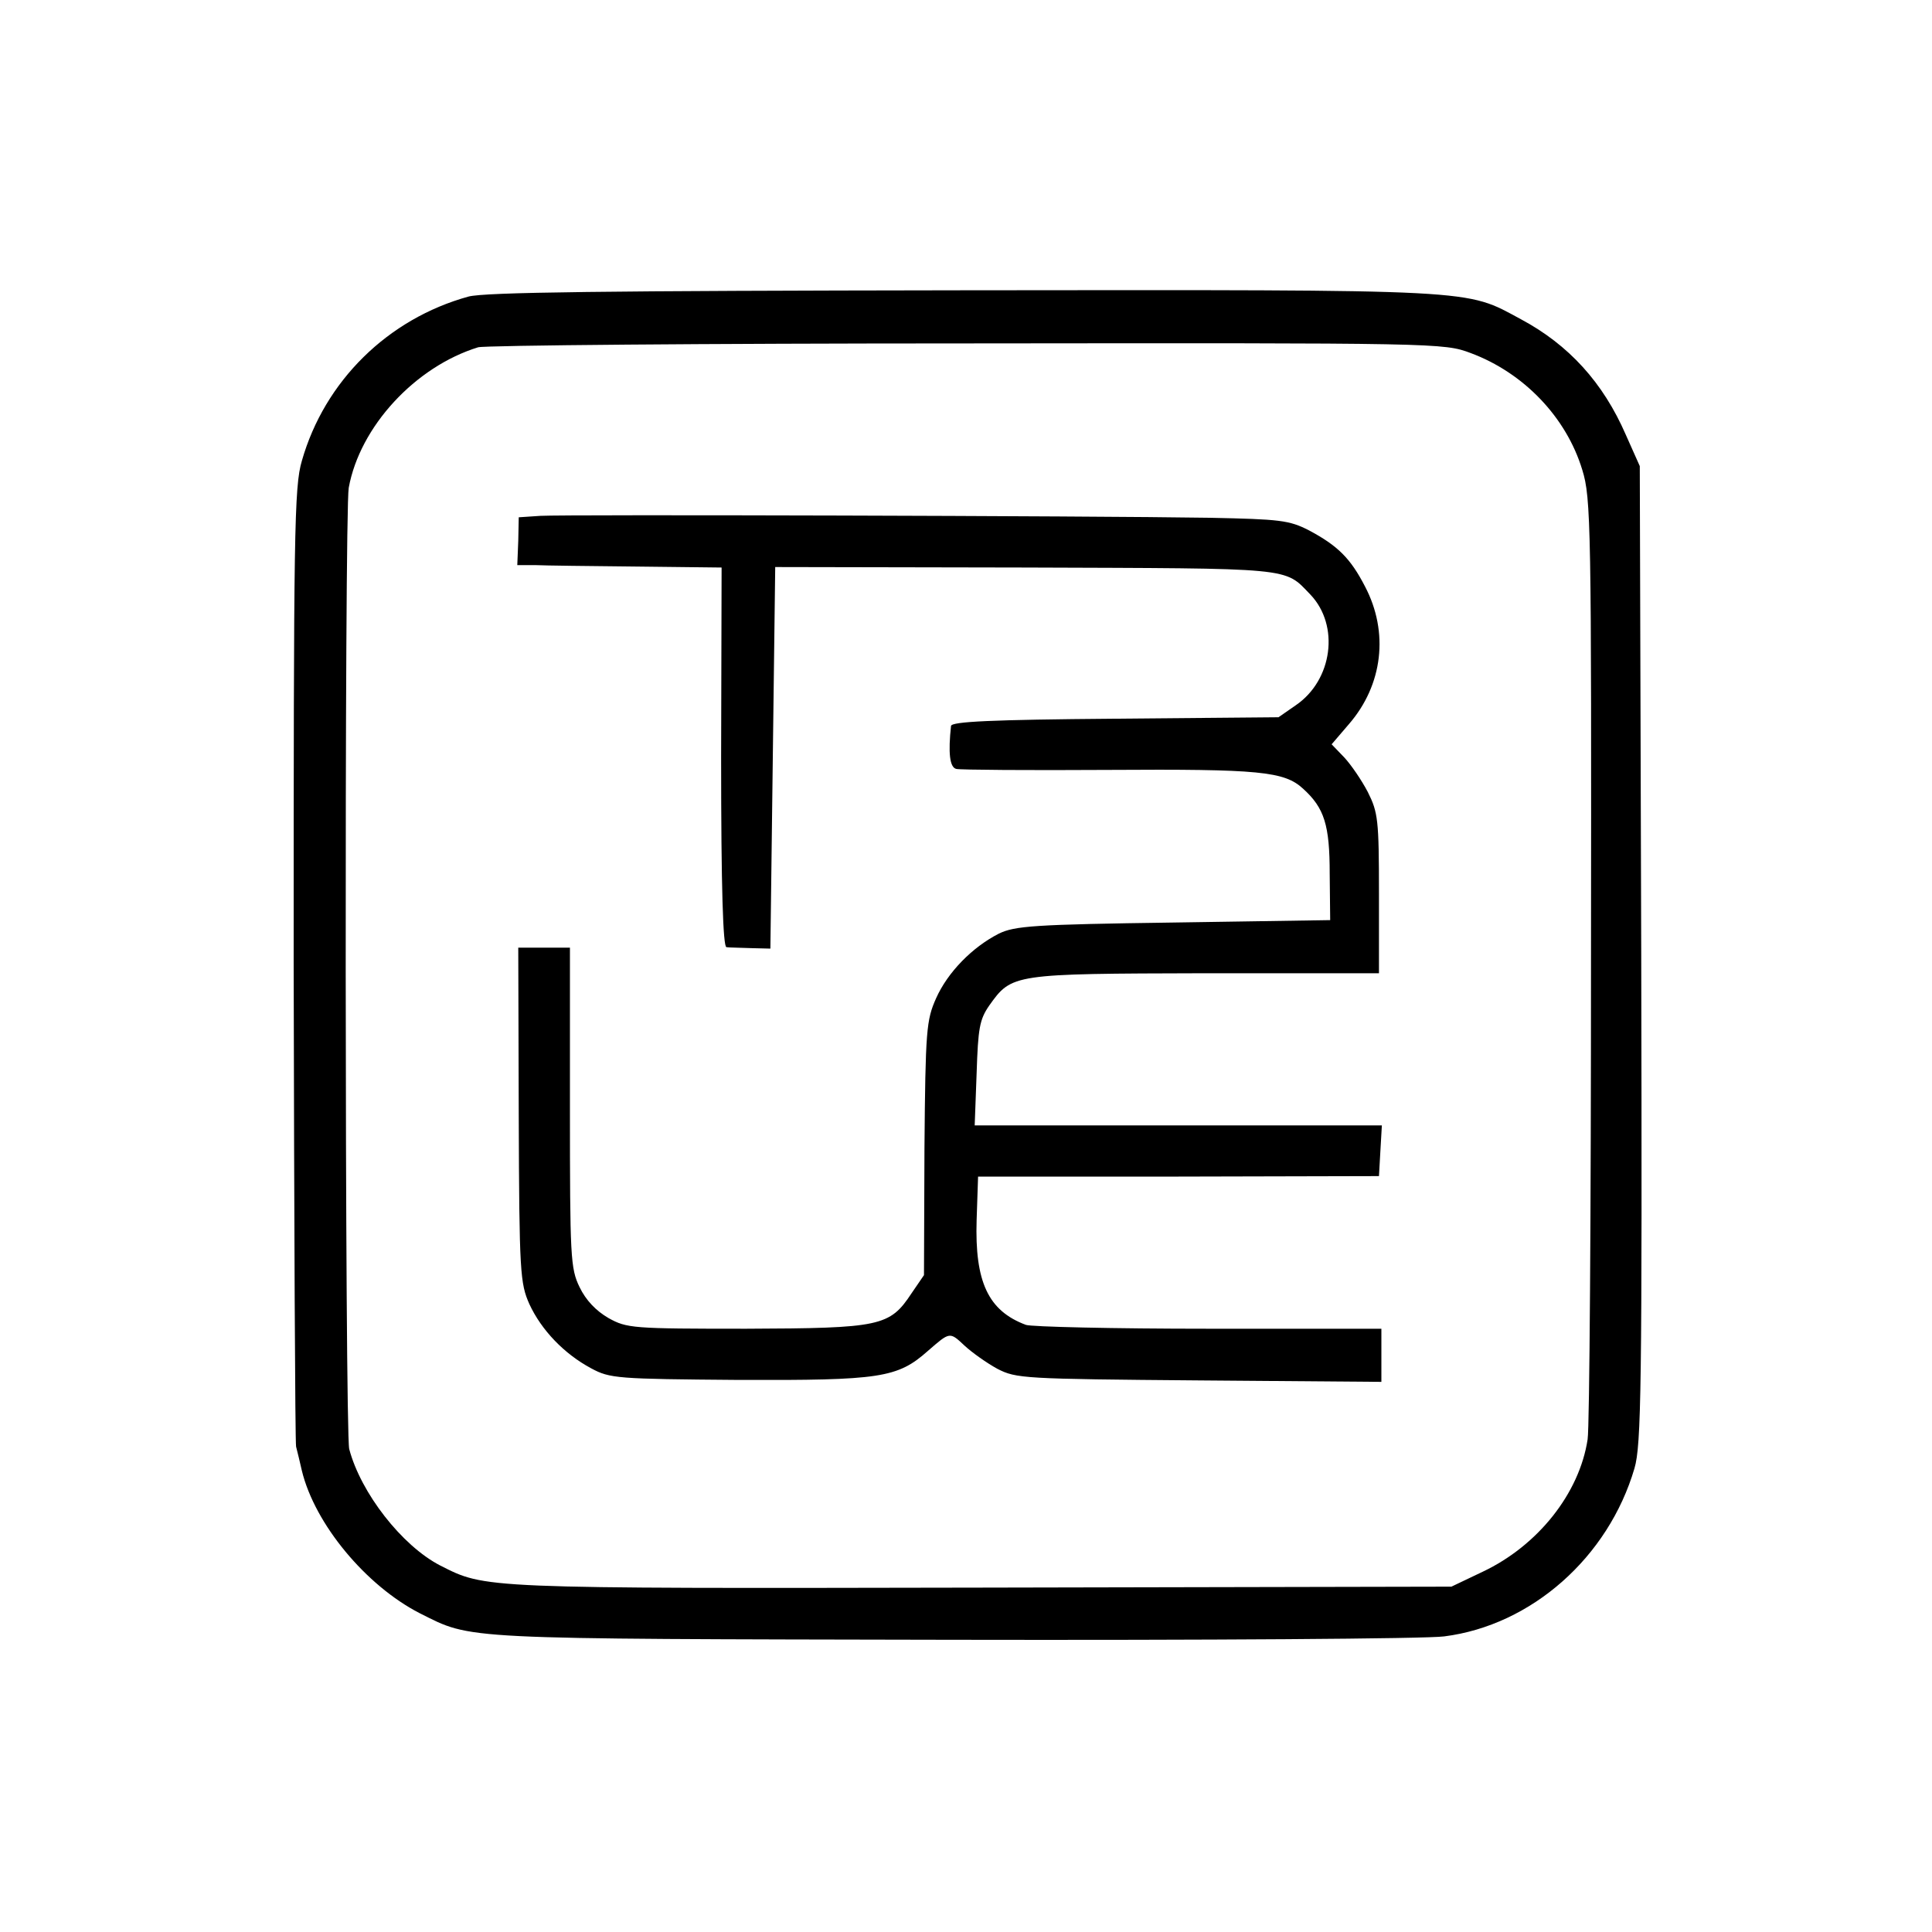
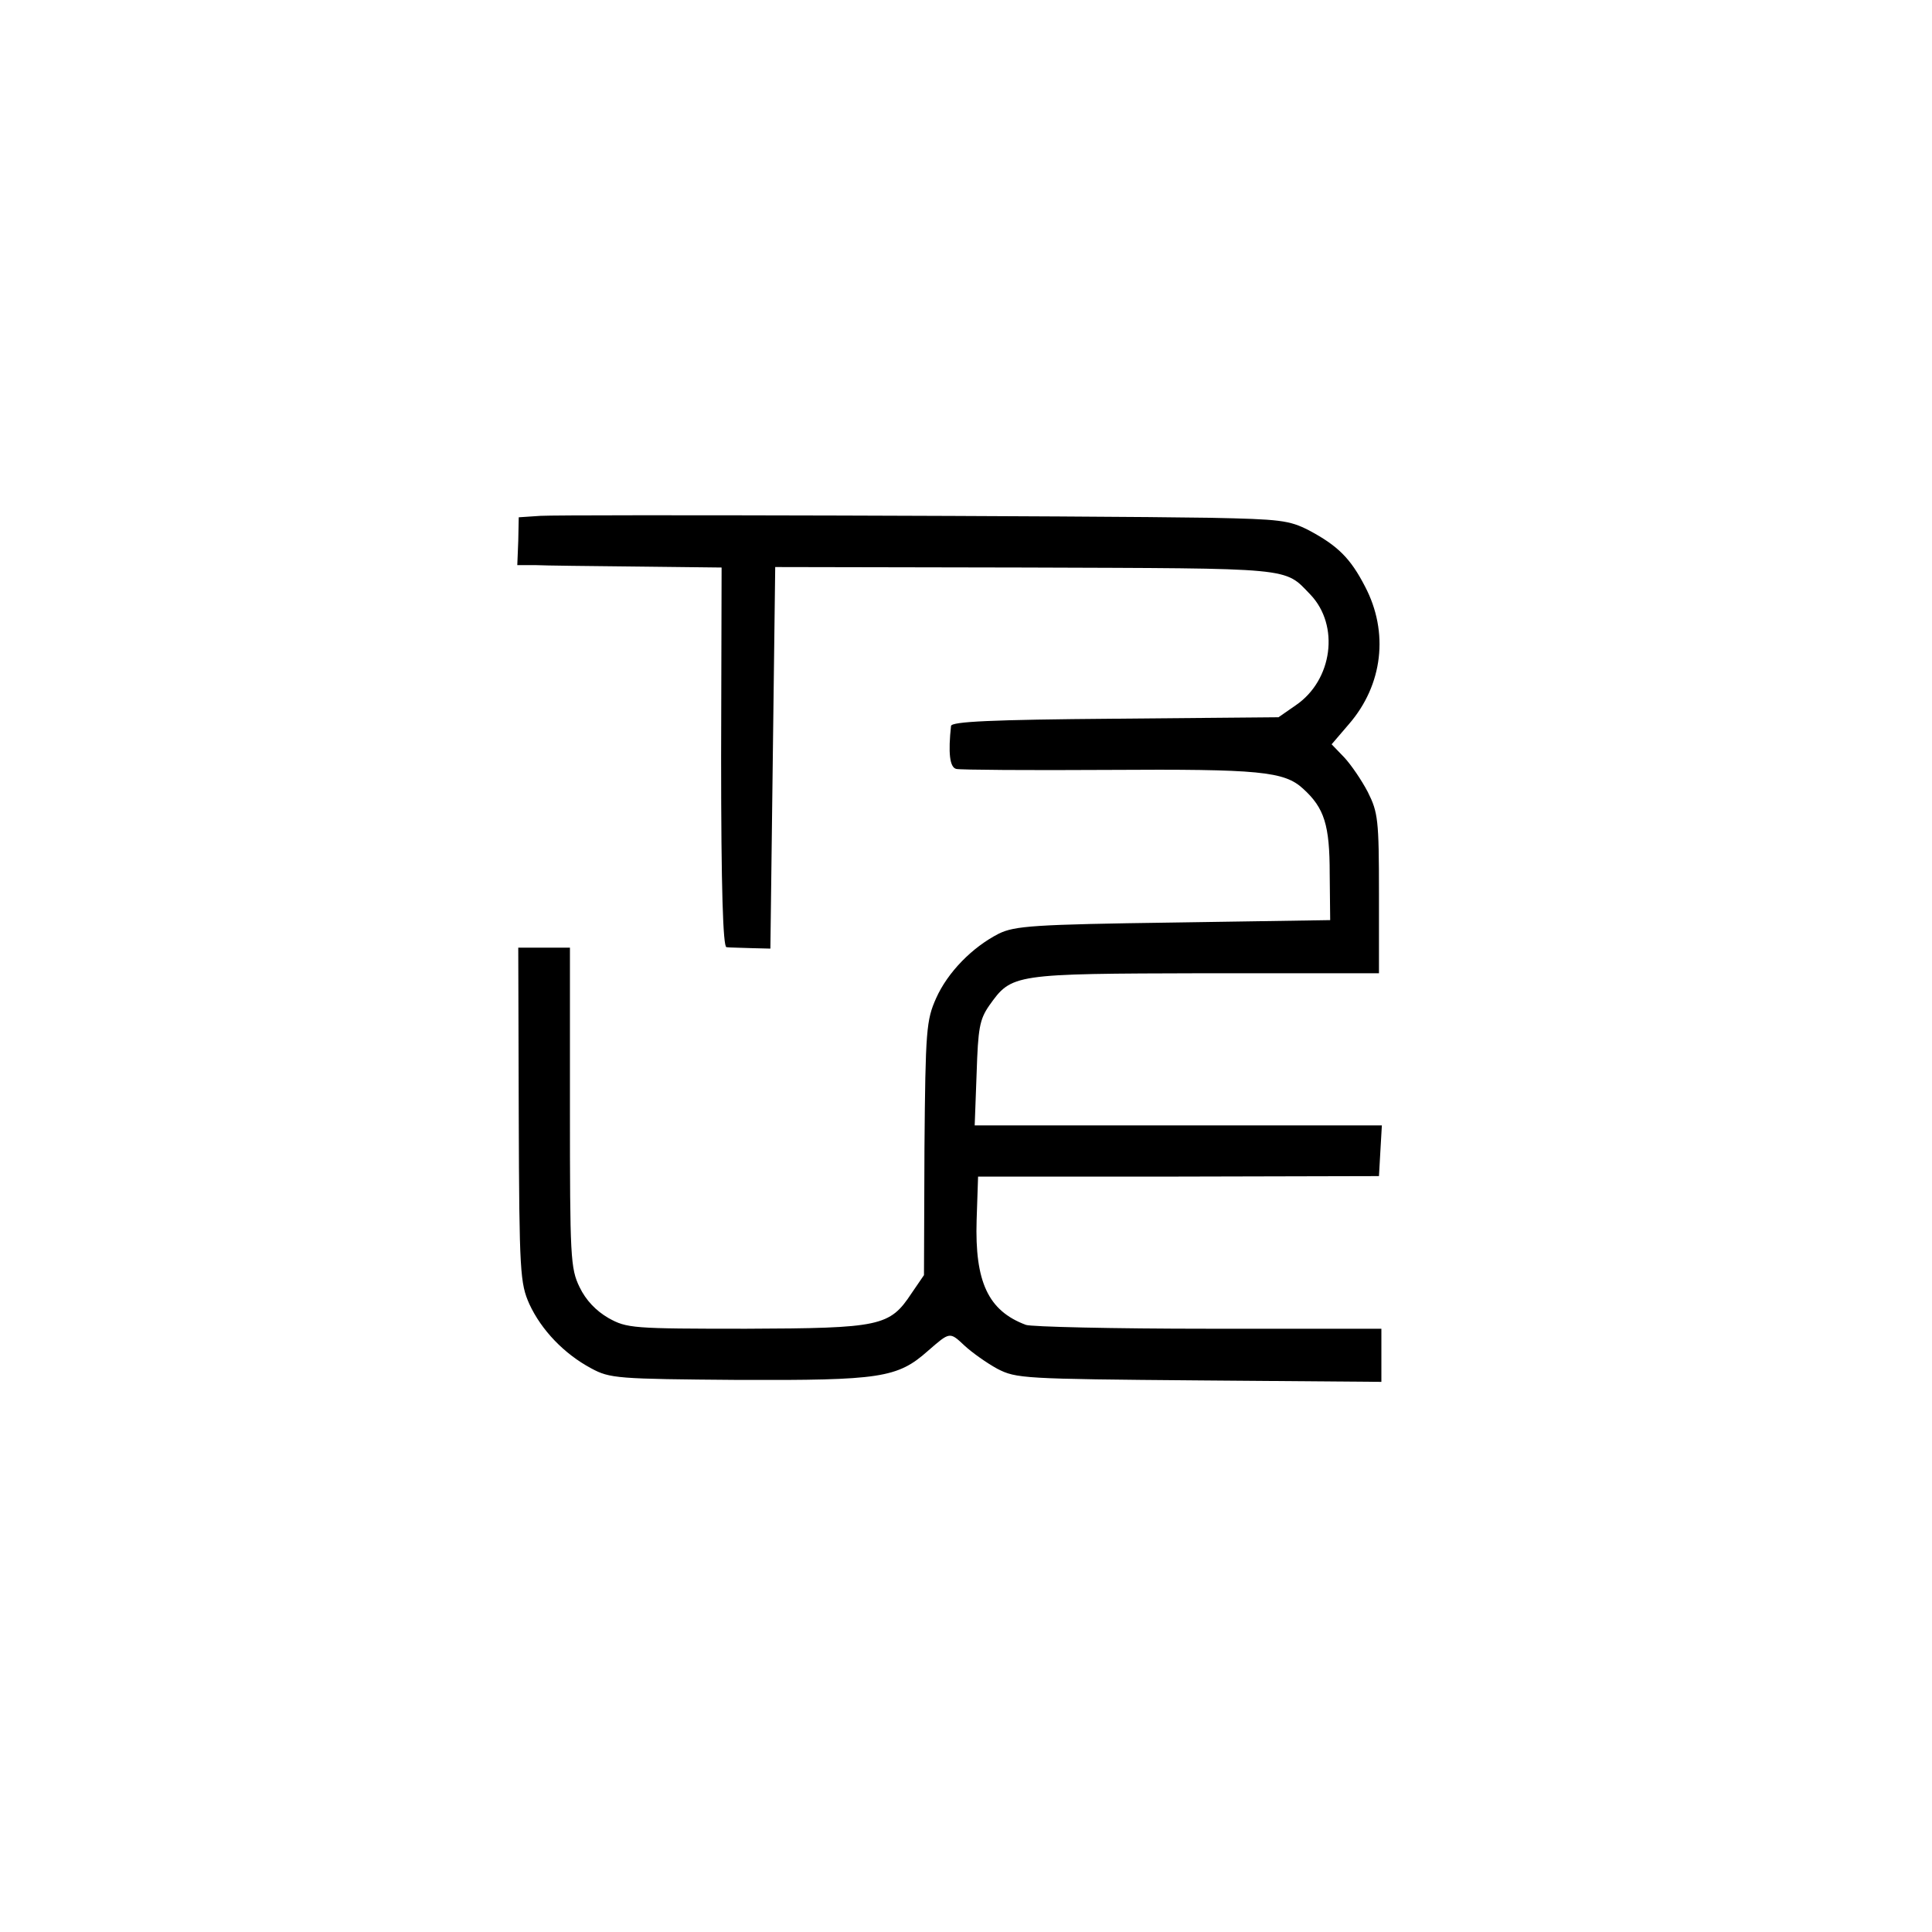
<svg xmlns="http://www.w3.org/2000/svg" version="1.0" width="400pt" height="400pt" viewBox="0 0 400 400" preserveAspectRatio="xMidYMid meet">
  <g transform="translate(0,400) scale(0.1,-0.1)" fill="#000000" stroke="none">
-     <path d="M970 3386 c-167 -46 -298 -175 -345 -340 -16 -54 -17 -145 -17 -1040 1 -540 3 -990 5 -1001 3 -11 8 -33 12 -50 27 -111 133 -238 244 -295 110 -55 73 -53 1101 -55 525 -1 984 2 1020 7 181 23 340 164 394 348 14 48 16 162 14 1065 l-3 1010 -29 65 c-47 108 -118 186 -217 239 -117 63 -77 61 -1154 60 -748 -1 -991 -4 -1025 -13z m2075 -117 c110 -41 198 -133 231 -242 18 -58 19 -114 18 -1012 0 -522 -3 -970 -7 -995 -17 -112 -103 -220 -217 -274 l-65 -31 -977 -2 c-1038 -2 -1022 -2 -1117 46 -79 41 -164 150 -188 241 -9 38 -10 1938 -1 1990 23 127 138 251 268 291 14 4 469 8 1012 8 978 1 987 1 1043 -20z" />
    <path d="M1119 2932 l-45 -3 -1 -49 -2 -50 37 0 c20 -1 115 -2 211 -3 l175 -2 -1 -392 c0 -275 4 -393 11 -394 6 -1 29 -1 51 -2 l40 -1 5 395 5 395 517 -1 c561 -2 536 1 591 -56 61 -64 46 -177 -30 -229 l-36 -25 -339 -3 c-256 -2 -338 -6 -339 -15 -6 -55 -3 -86 11 -89 8 -2 150 -3 315 -2 313 2 364 -3 403 -39 44 -40 55 -75 55 -176 l1 -96 -324 -5 c-290 -4 -329 -7 -362 -23 -55 -28 -106 -80 -130 -134 -20 -45 -22 -65 -24 -310 l-1 -263 -26 -38 c-45 -68 -64 -72 -342 -73 -236 0 -247 1 -285 22 -26 15 -47 37 -60 64 -19 39 -20 62 -20 372 l0 331 -53 0 -54 0 1 -347 c1 -327 3 -348 22 -391 25 -54 72 -103 128 -133 39 -21 53 -22 306 -24 292 -1 328 4 391 60 46 40 45 40 76 11 15 -14 46 -36 68 -48 39 -20 53 -21 418 -24 l377 -3 0 55 0 55 -358 0 c-197 0 -367 4 -378 8 -78 29 -106 89 -102 217 l3 90 415 0 415 1 3 53 3 52 -421 0 -422 0 4 108 c3 93 6 111 26 140 47 66 48 66 447 67 l360 0 0 165 c0 153 -2 168 -23 210 -13 25 -35 57 -49 72 l-26 27 36 42 c70 81 83 190 33 285 -30 58 -56 84 -116 116 -41 21 -60 23 -205 26 -247 4 -1334 7 -1386 4z" />
  </g>
</svg>